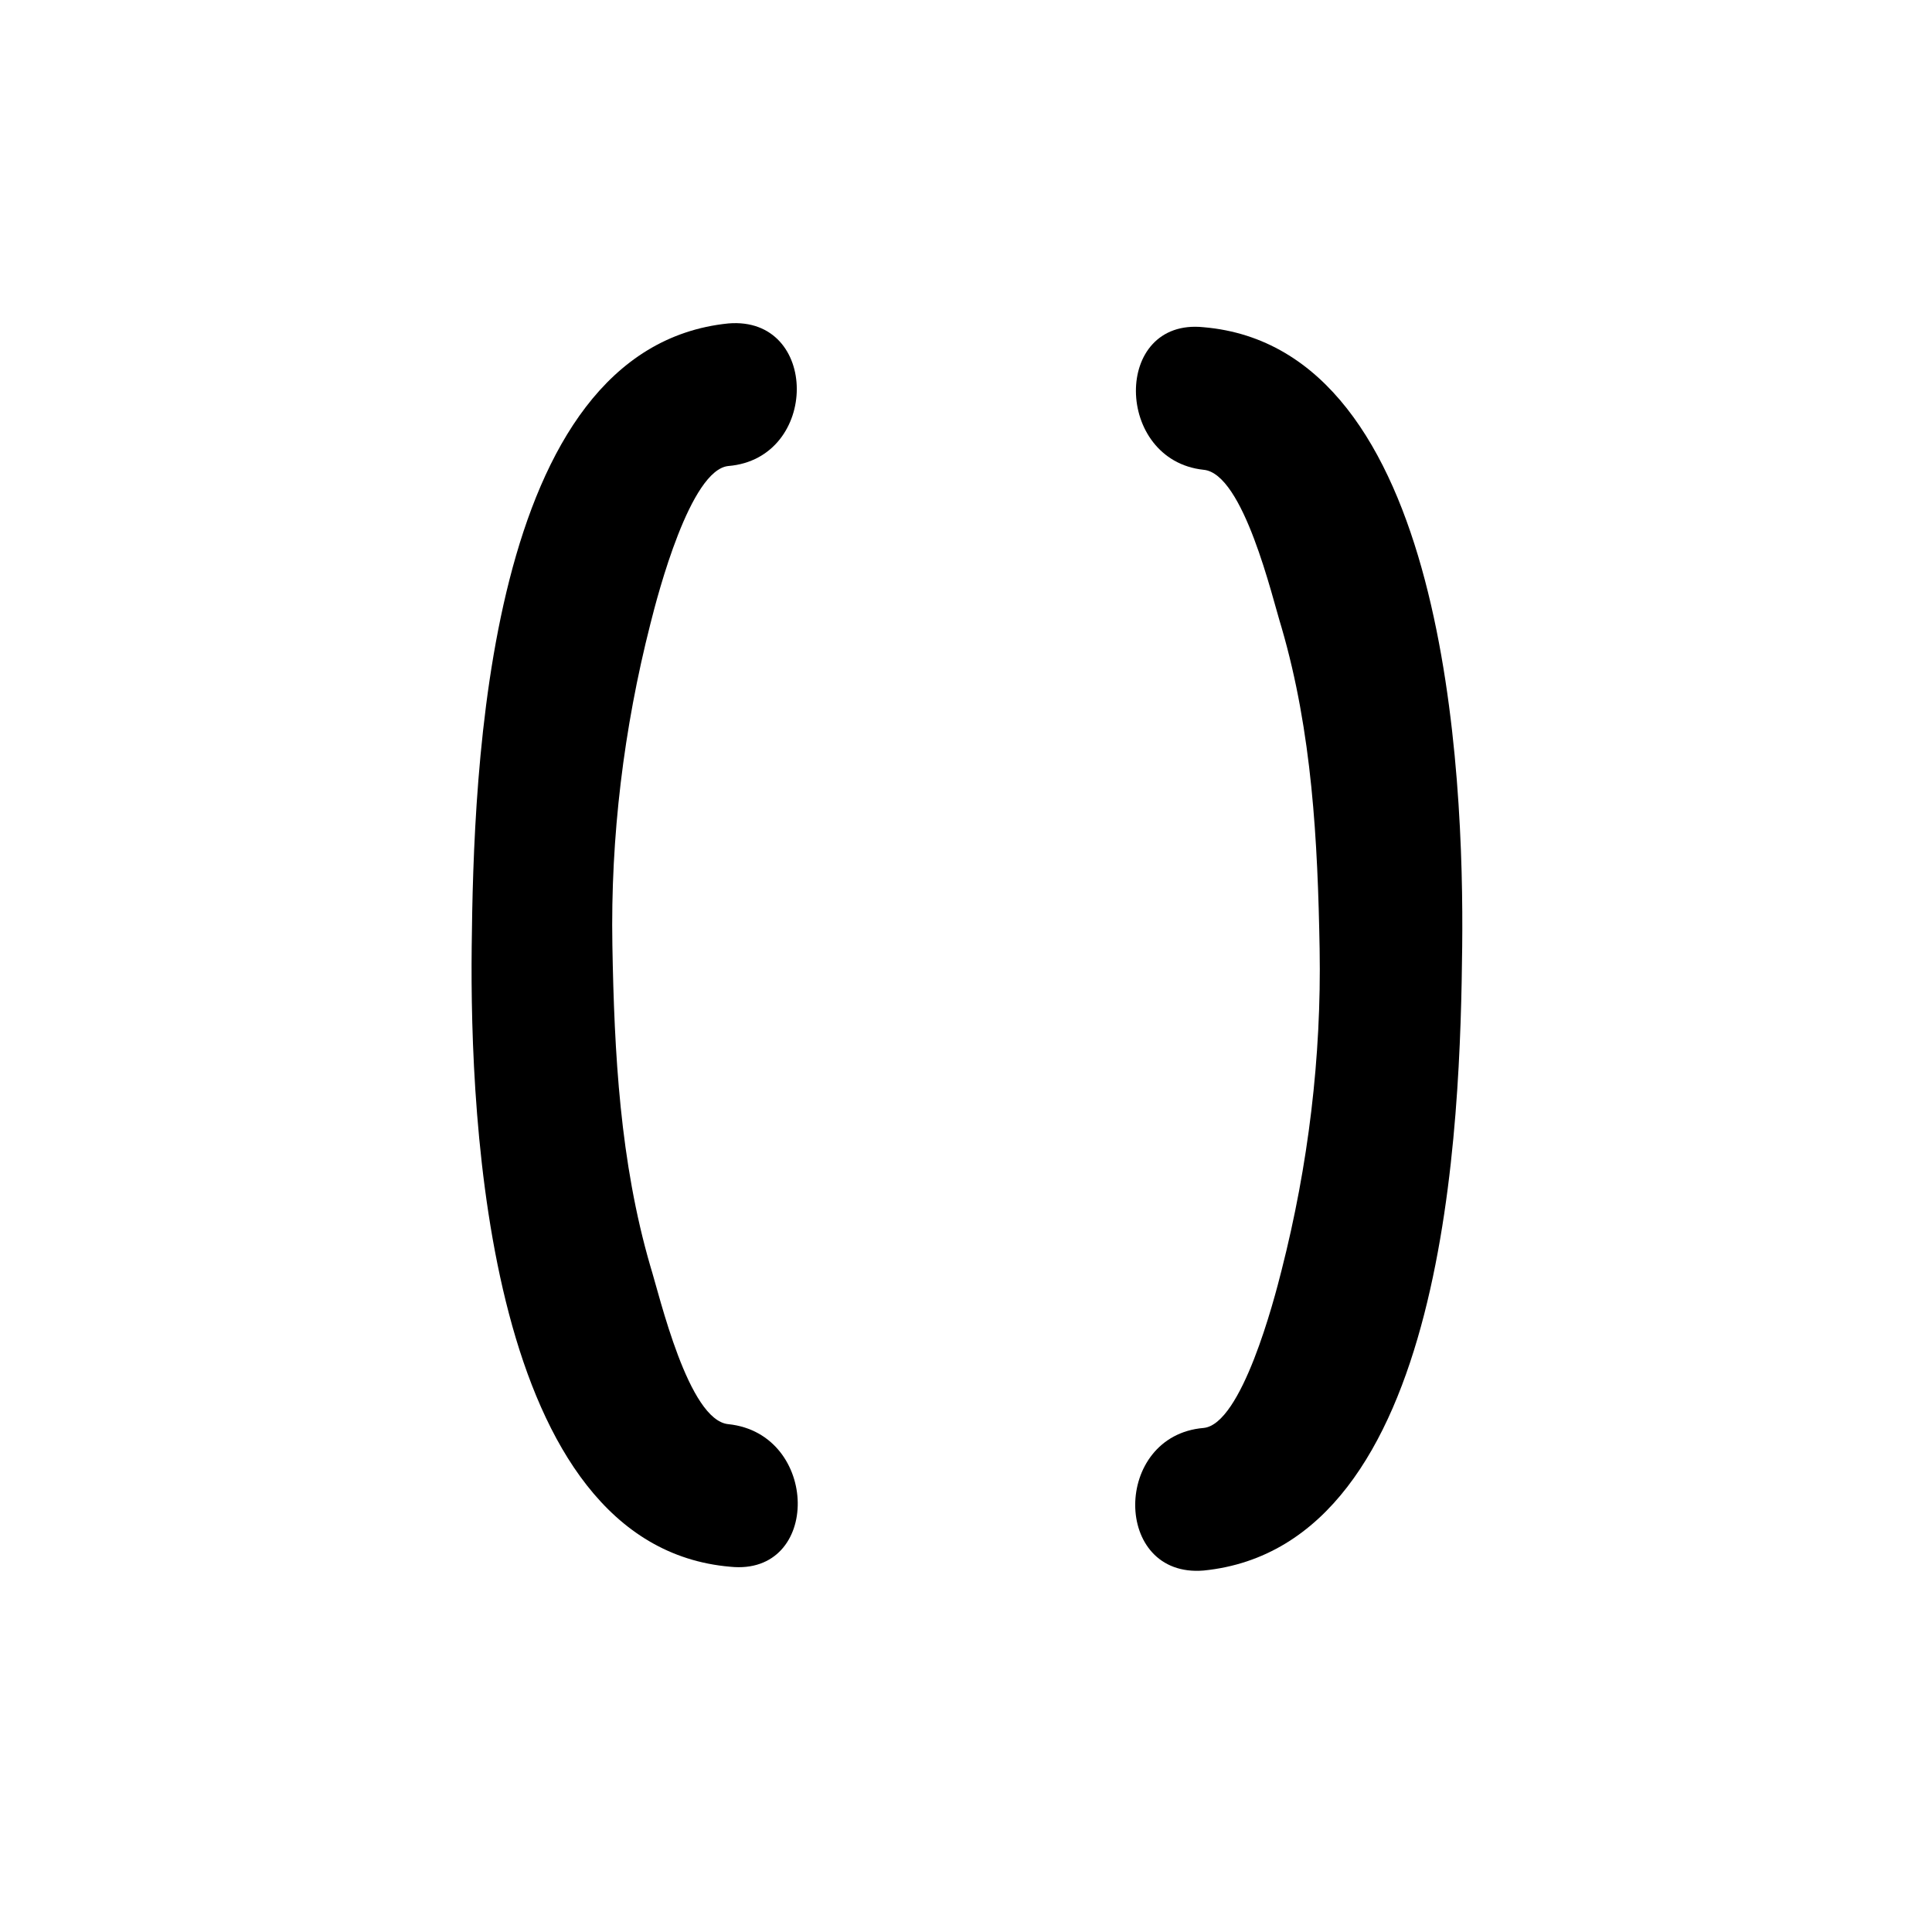
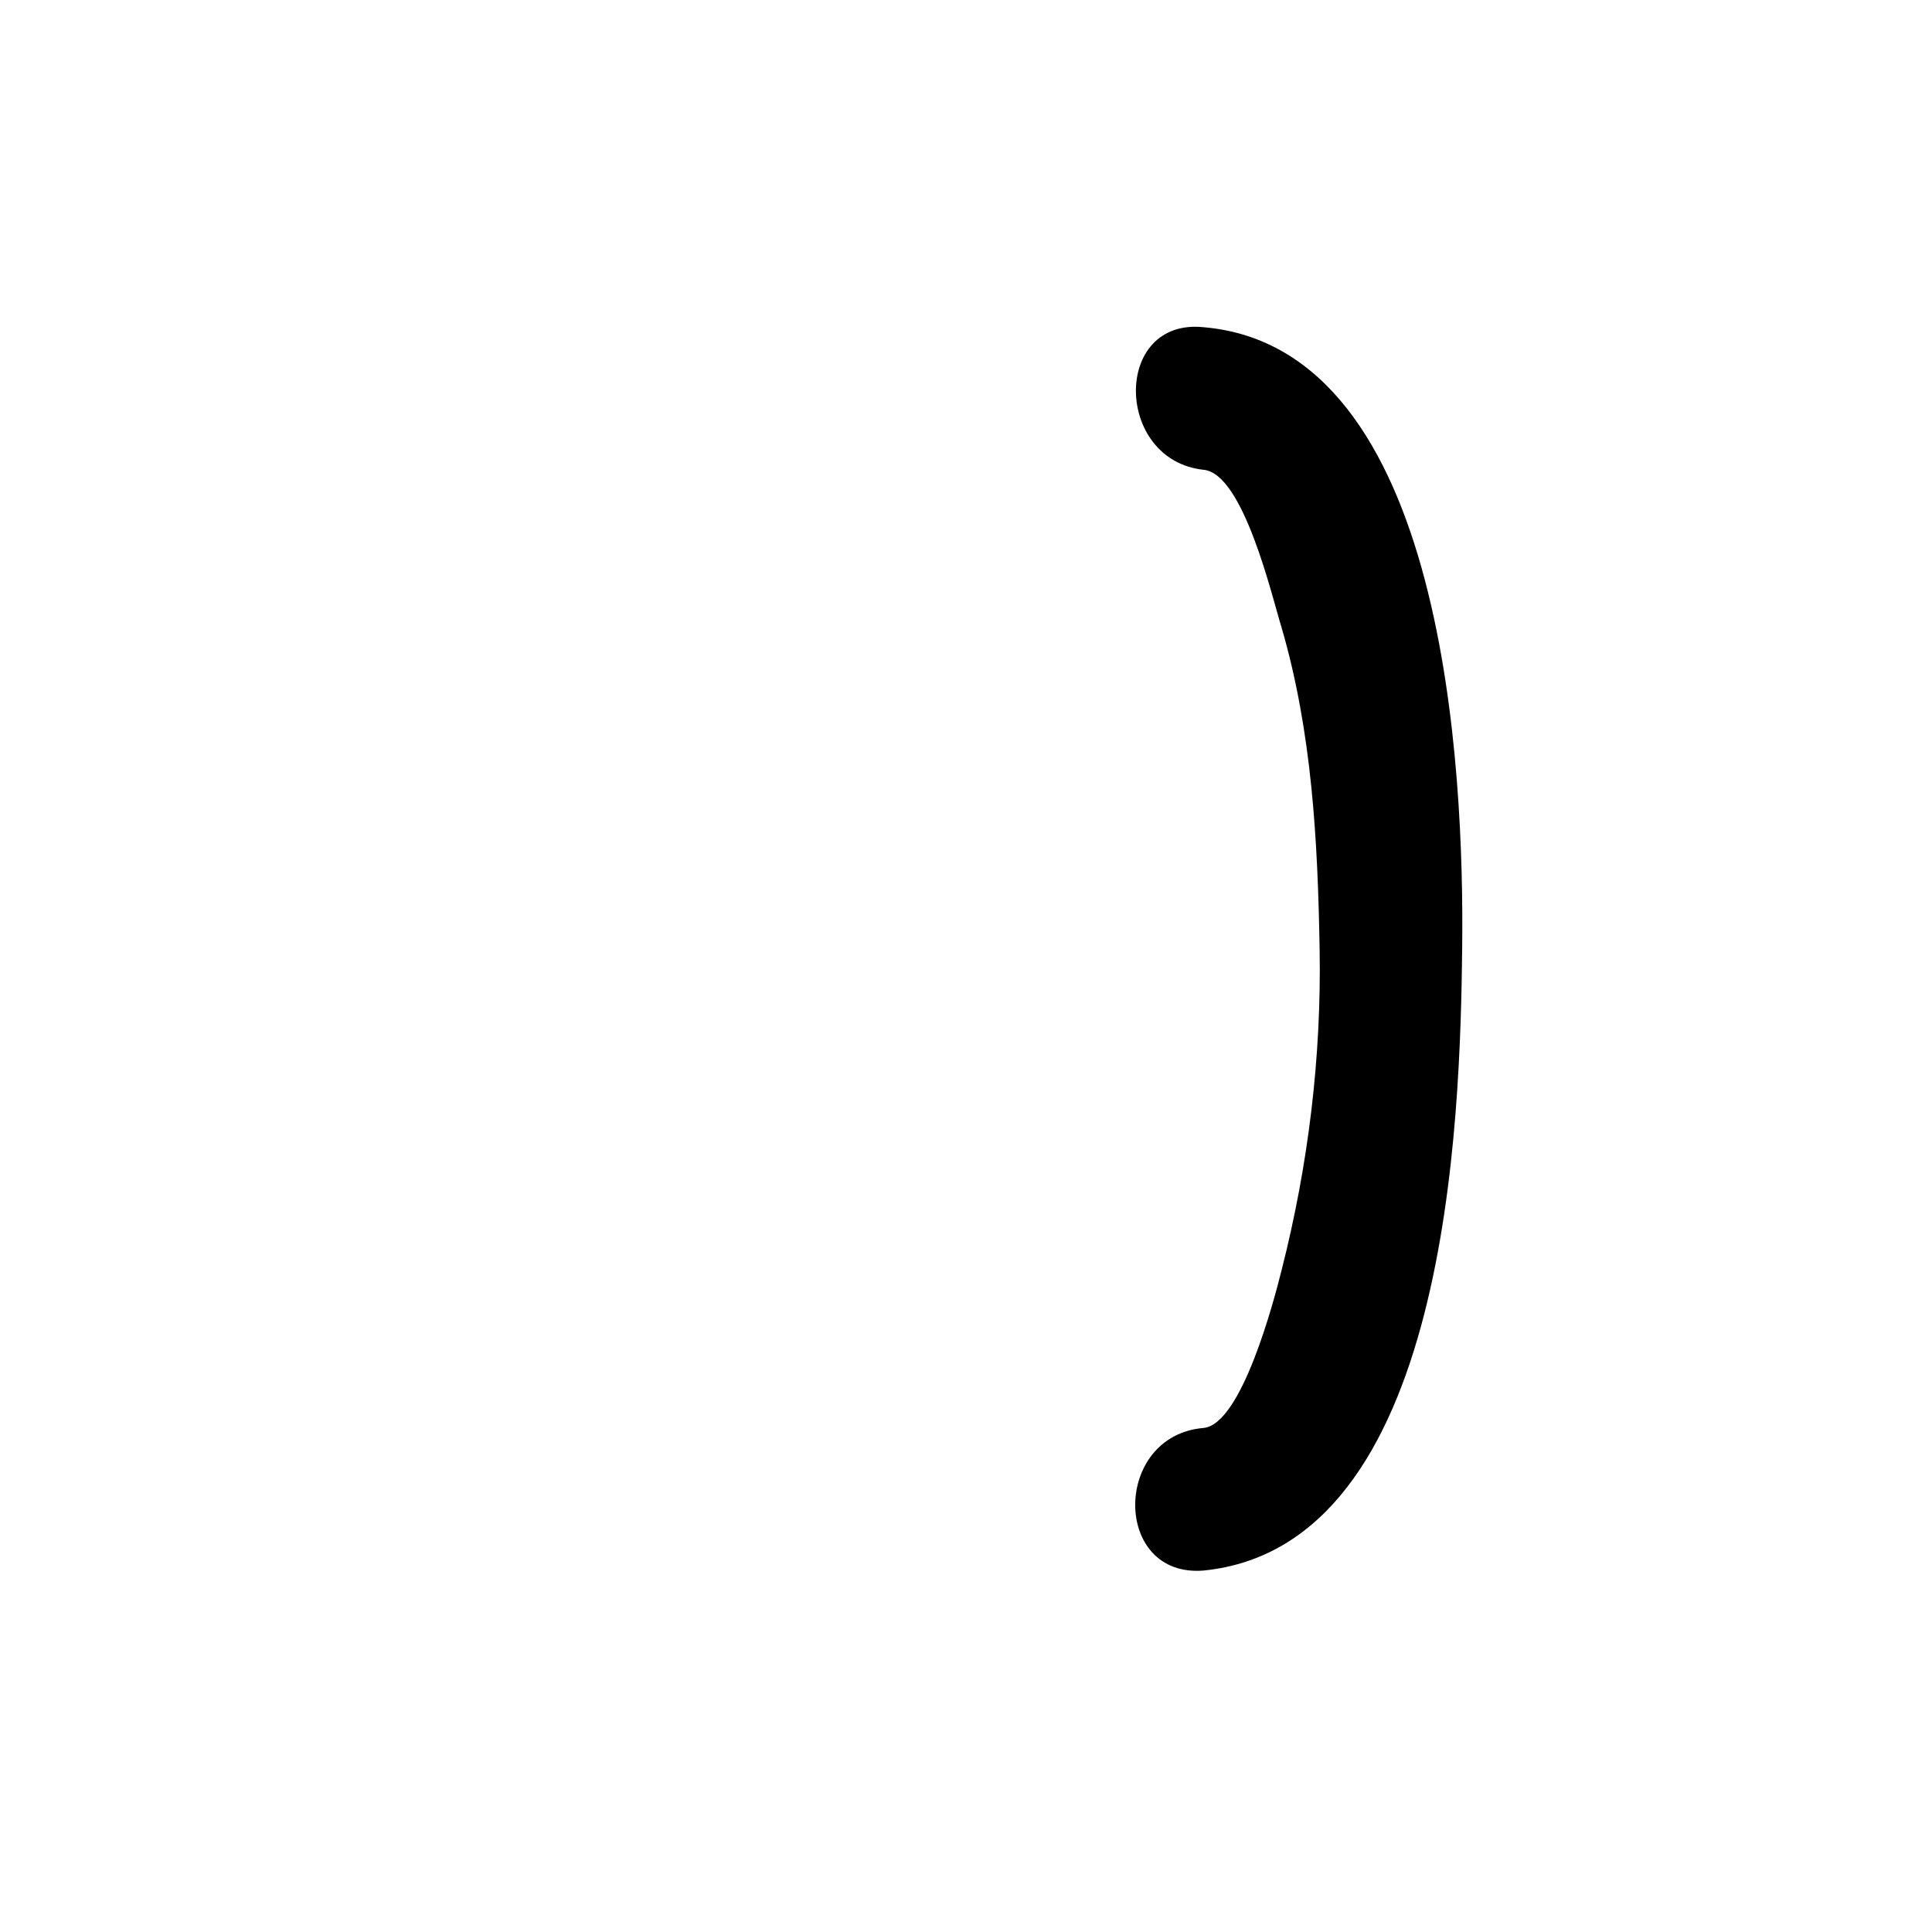
<svg xmlns="http://www.w3.org/2000/svg" fill="#000000" width="800px" height="800px" version="1.1" viewBox="144 144 512 512">
  <g>
-     <path d="m337.02 521.42c-10.578-1.008-18.137-33.754-20.656-41.816-8.062-27.711-9.574-56.426-10.078-85.145-0.504-28.719 3.023-57.434 10.078-85.145 2.016-8.062 10.578-40.809 20.656-41.816 24.184-2.016 24.184-39.801 0-37.785-64.488 6.551-67.512 119.4-68.016 165.25-0.504 45.848 4.031 158.7 68.52 164.24 24.184 2.519 23.68-35.266-0.504-37.785z" />
    <path d="m462.98 268.5c10.578 1.008 18.137 33.754 20.656 41.816 8.062 27.711 9.574 56.426 10.078 85.145 0.504 28.719-3.023 57.434-10.078 85.145-2.016 8.062-10.578 40.809-20.656 41.816-24.184 2.016-24.184 39.801 0 37.785 64.988-6.551 68.012-119.4 68.516-165.25 0.504-45.848-4.031-158.7-68.52-164.24-24.18-2.519-23.676 35.266 0.004 37.785z" />
  </g>
</svg>